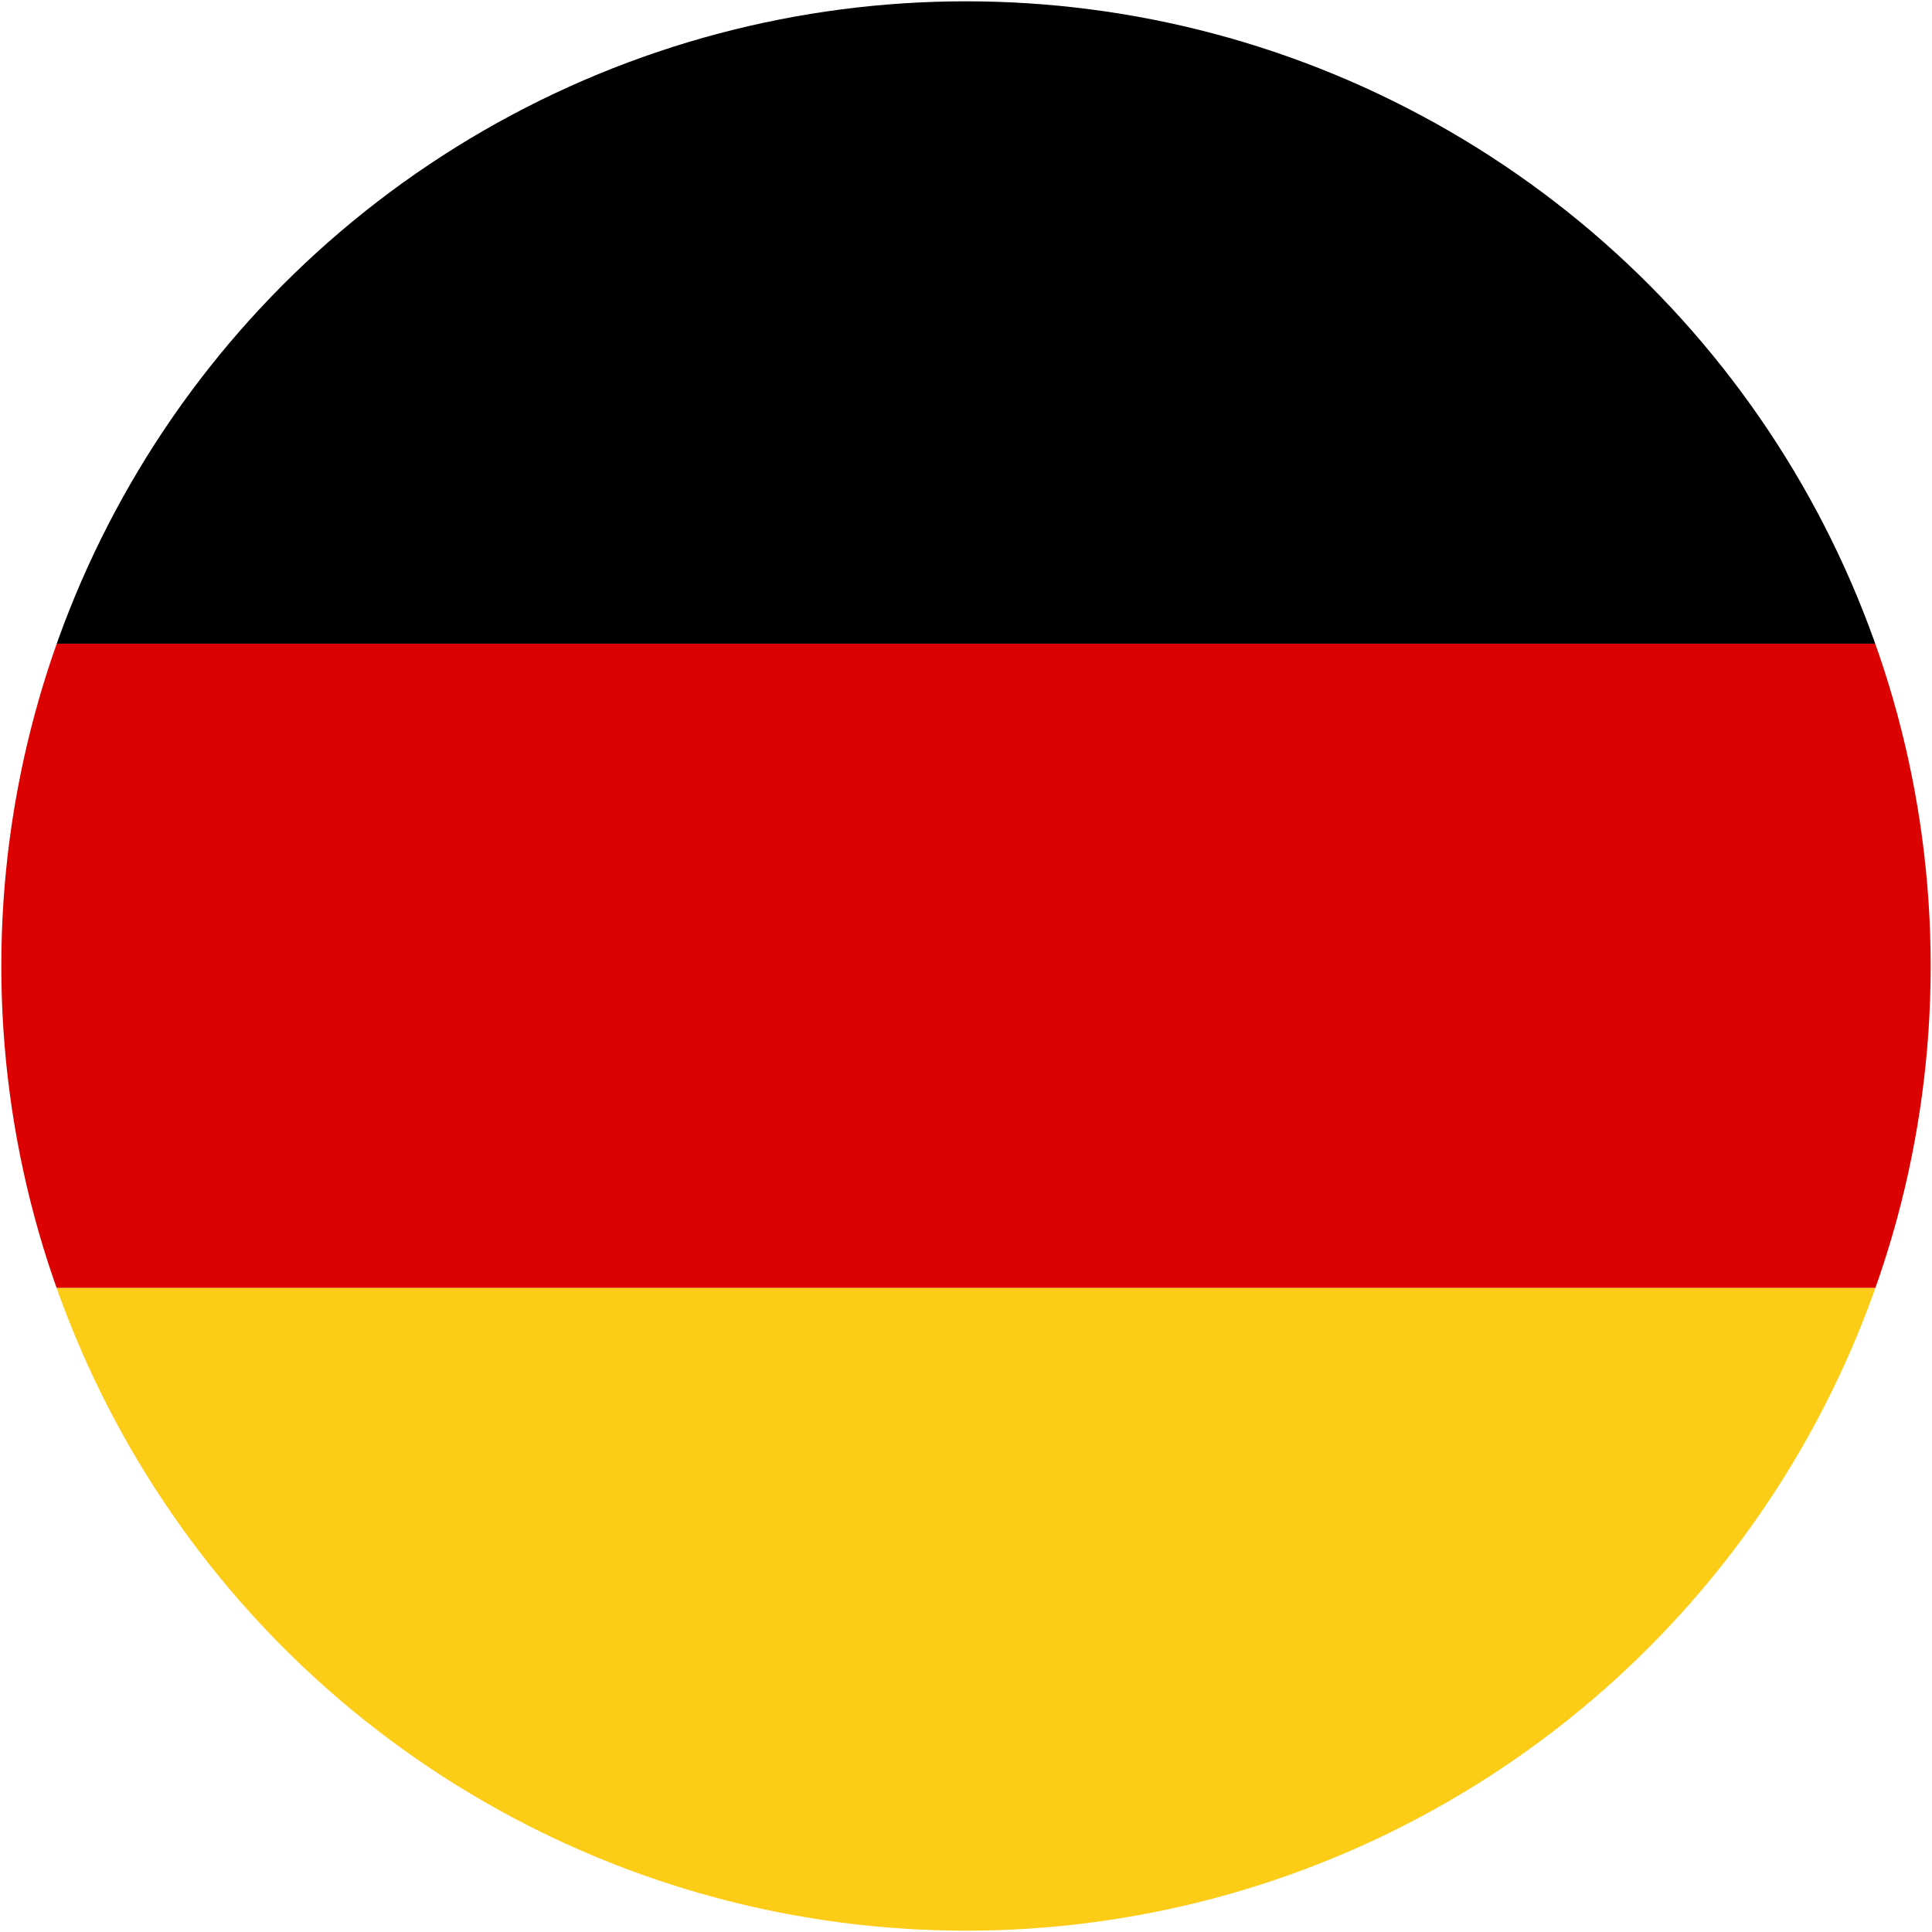
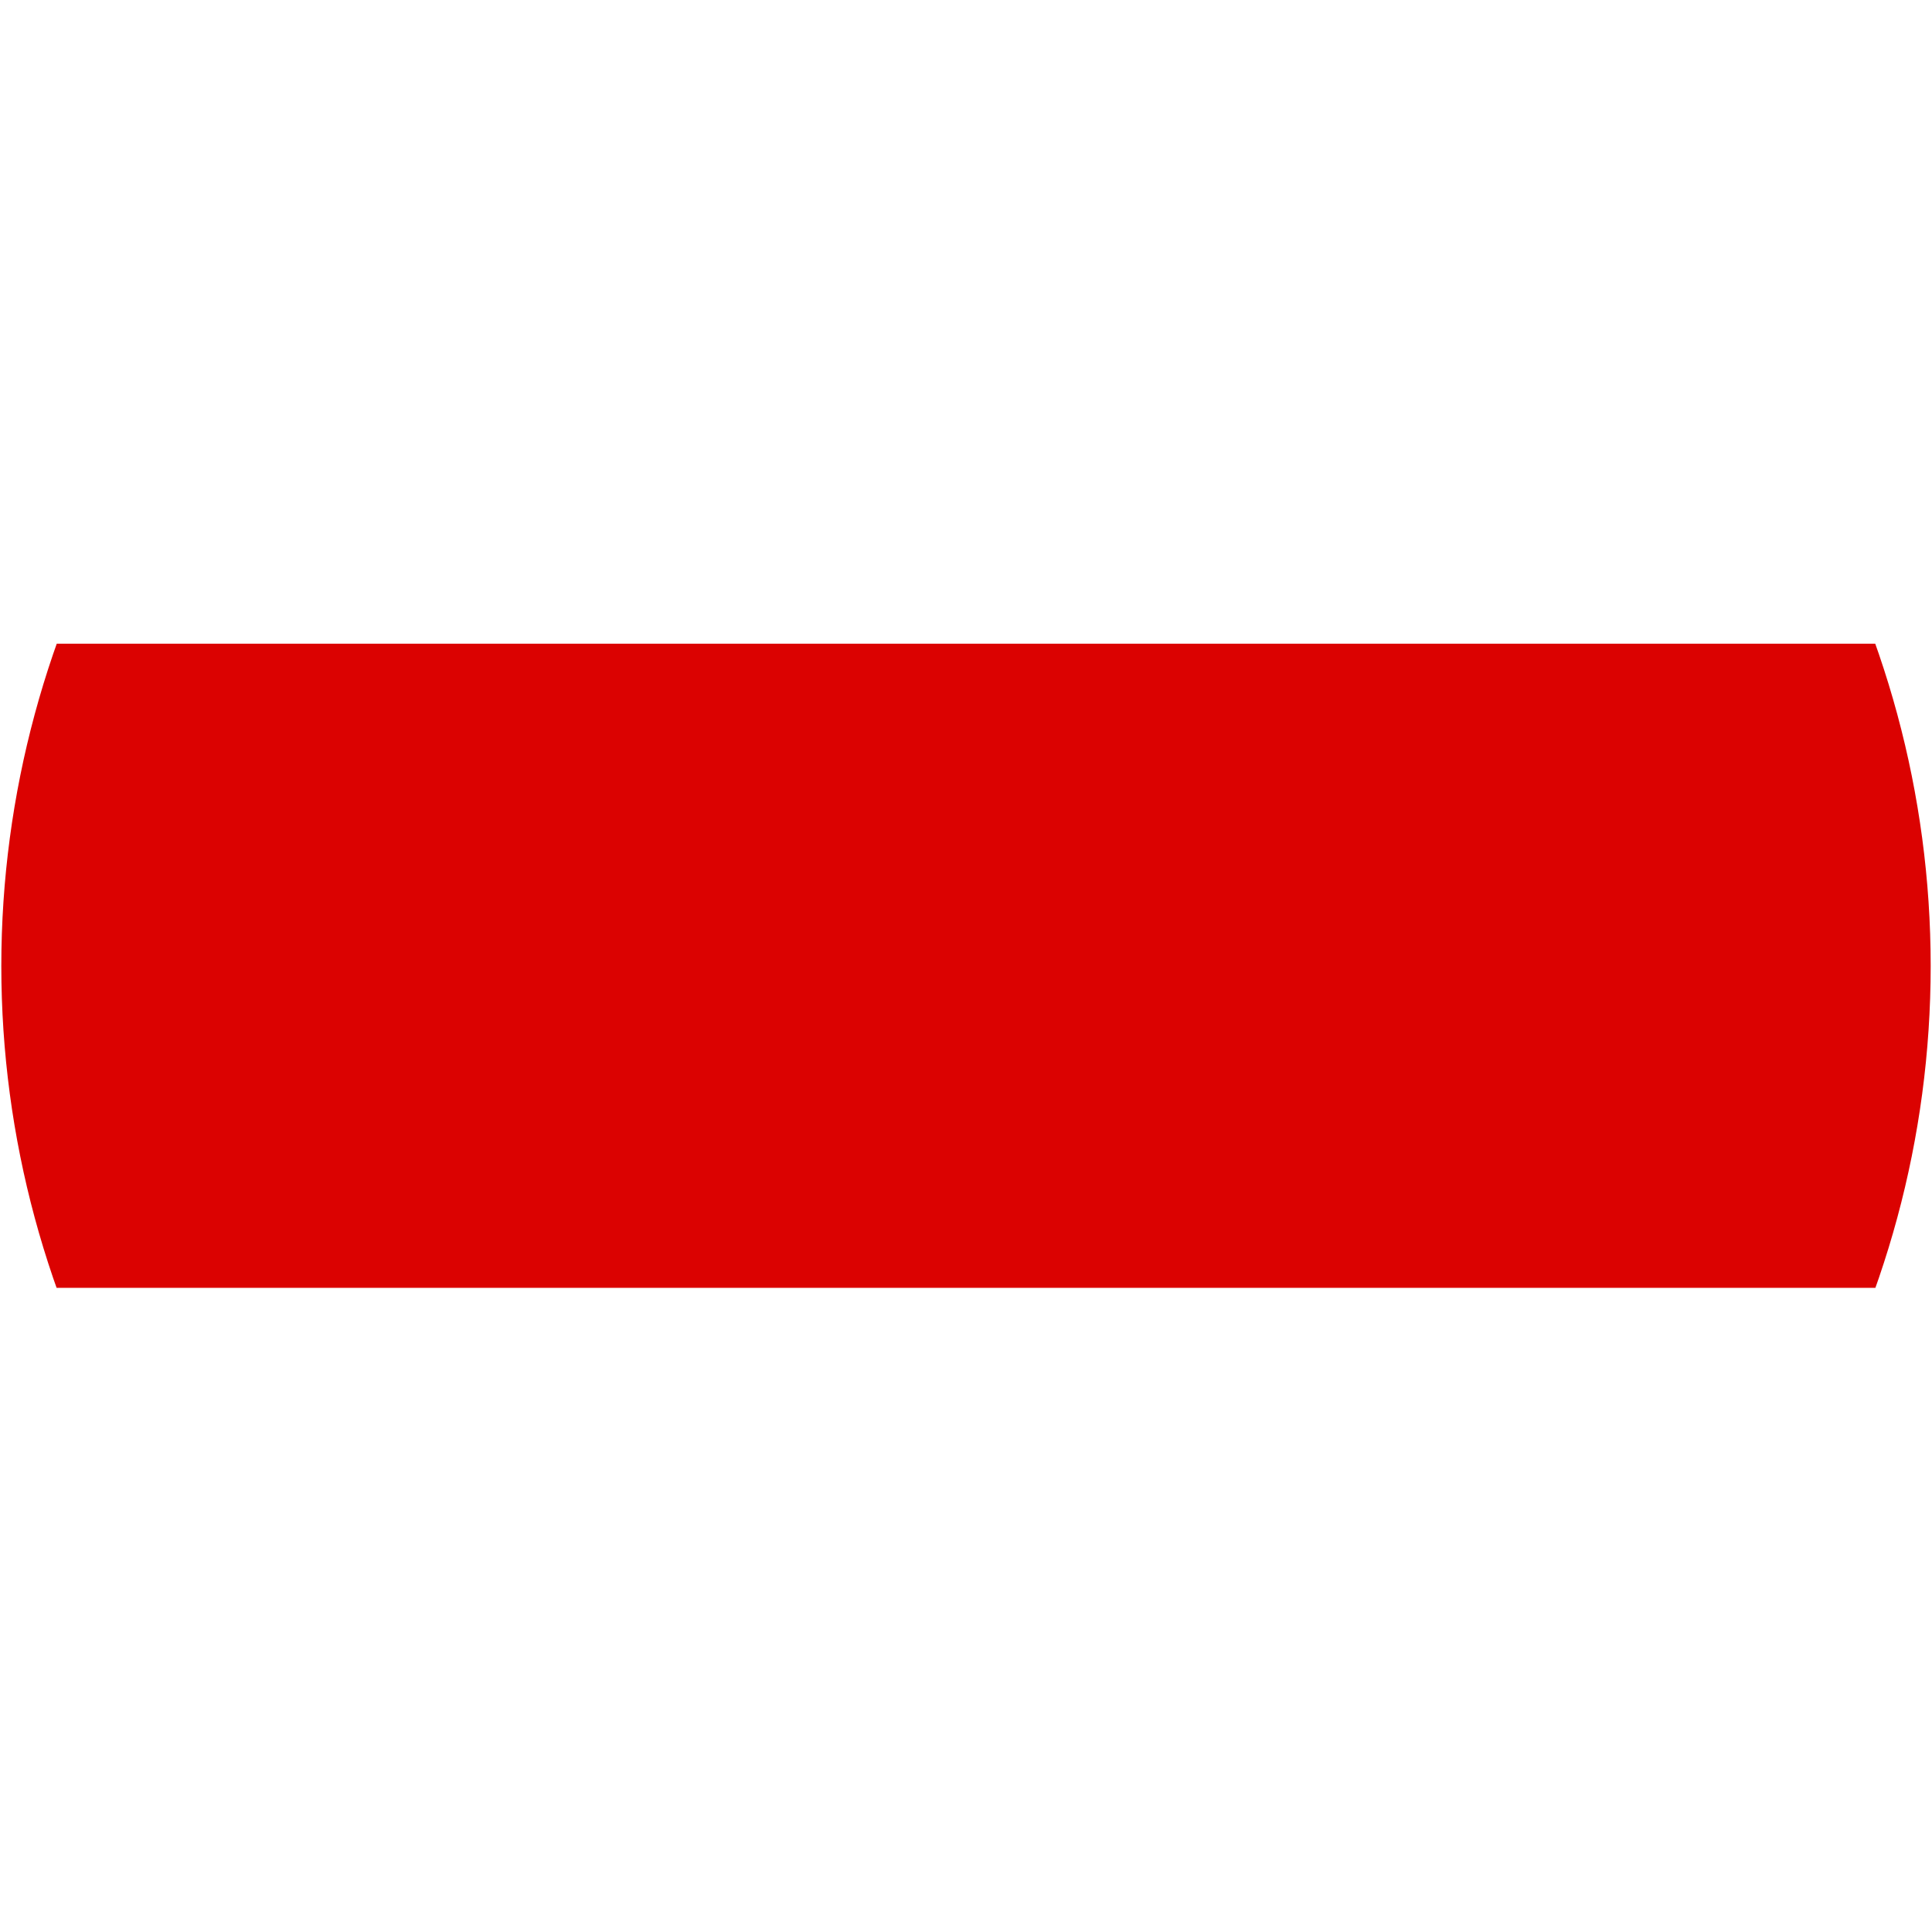
<svg xmlns="http://www.w3.org/2000/svg" id="Livello_1" data-name="Livello 1" viewBox="0 0 44 44">
  <defs>
    <style>
      .cls-1 {
        fill: none;
      }

      .cls-2 {
        clip-path: url(#clippath);
      }

      .cls-3 {
        fill: #fdcc17;
      }

      .cls-4 {
        fill: #db0201;
      }
    </style>
    <clipPath id="clippath">
      <circle class="cls-1" cx="22" cy="22" r="21.97" />
    </clipPath>
  </defs>
  <g class="cls-2">
    <g>
-       <rect class="cls-3" x="-11" y="29.33" width="66" height="14.67" />
      <rect class="cls-4" x="-11" y="14.66" width="66" height="14.67" />
-       <rect x="-11" width="66" height="14.66" />
    </g>
  </g>
</svg>